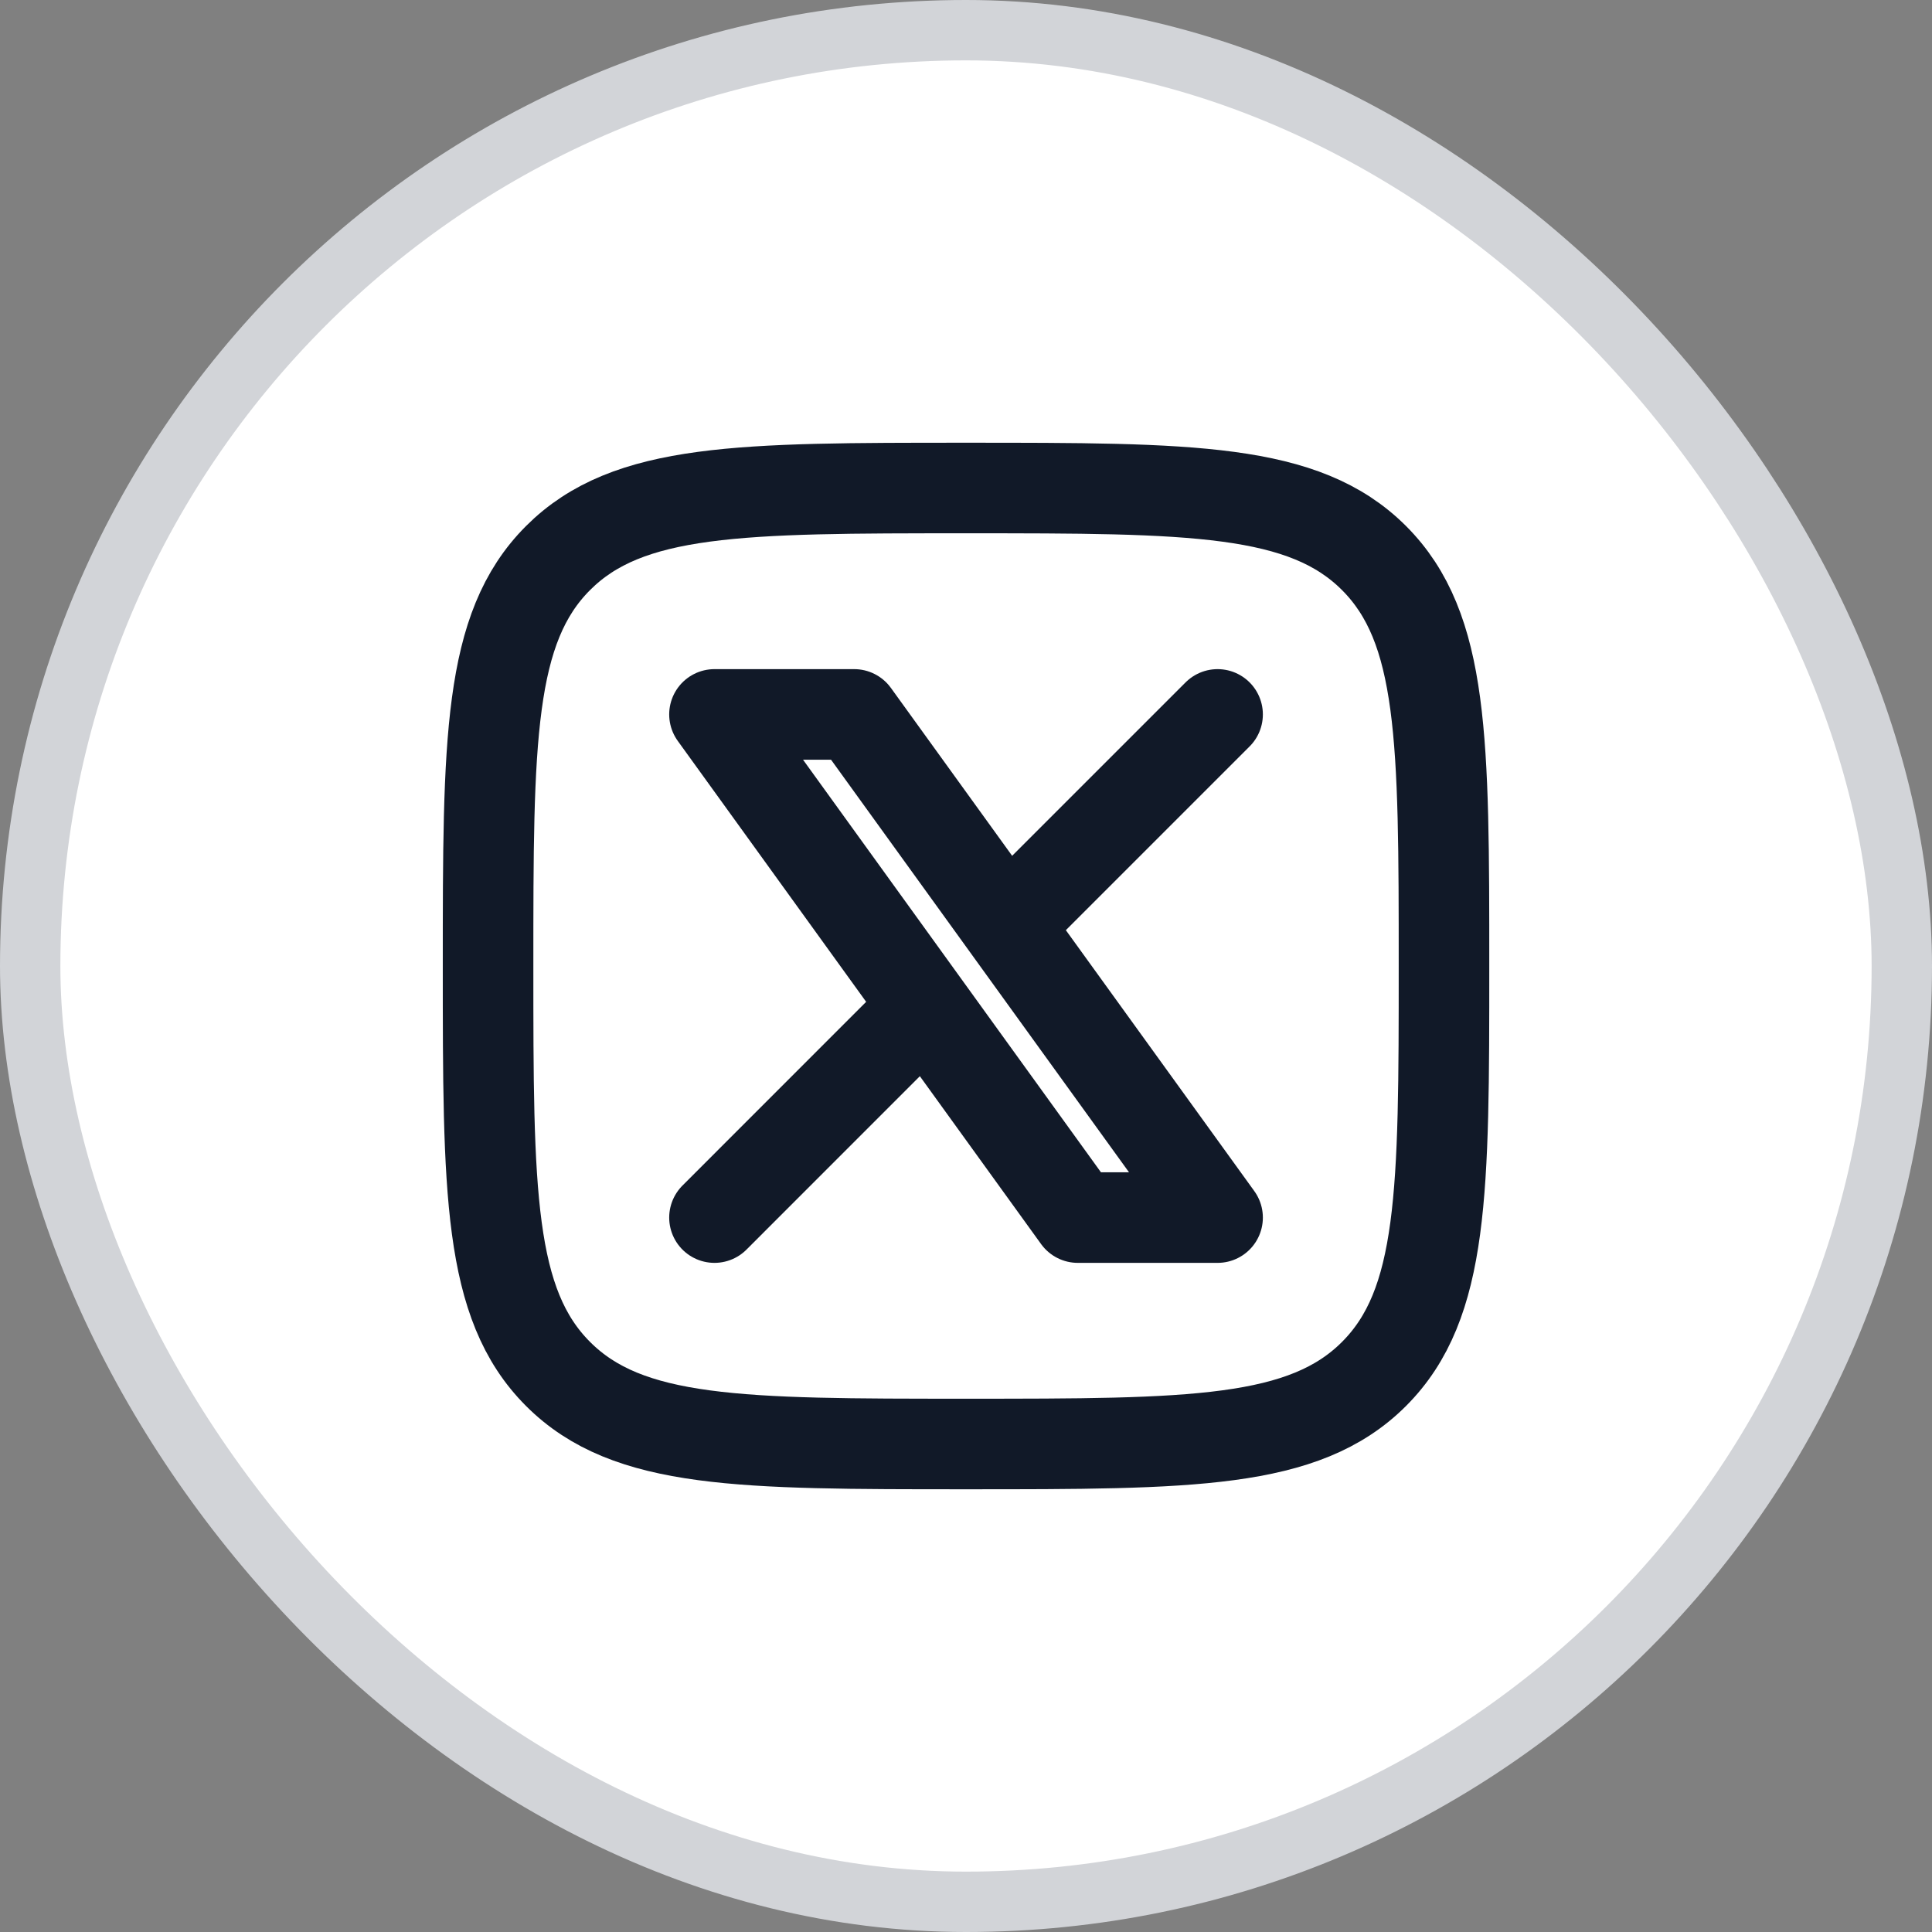
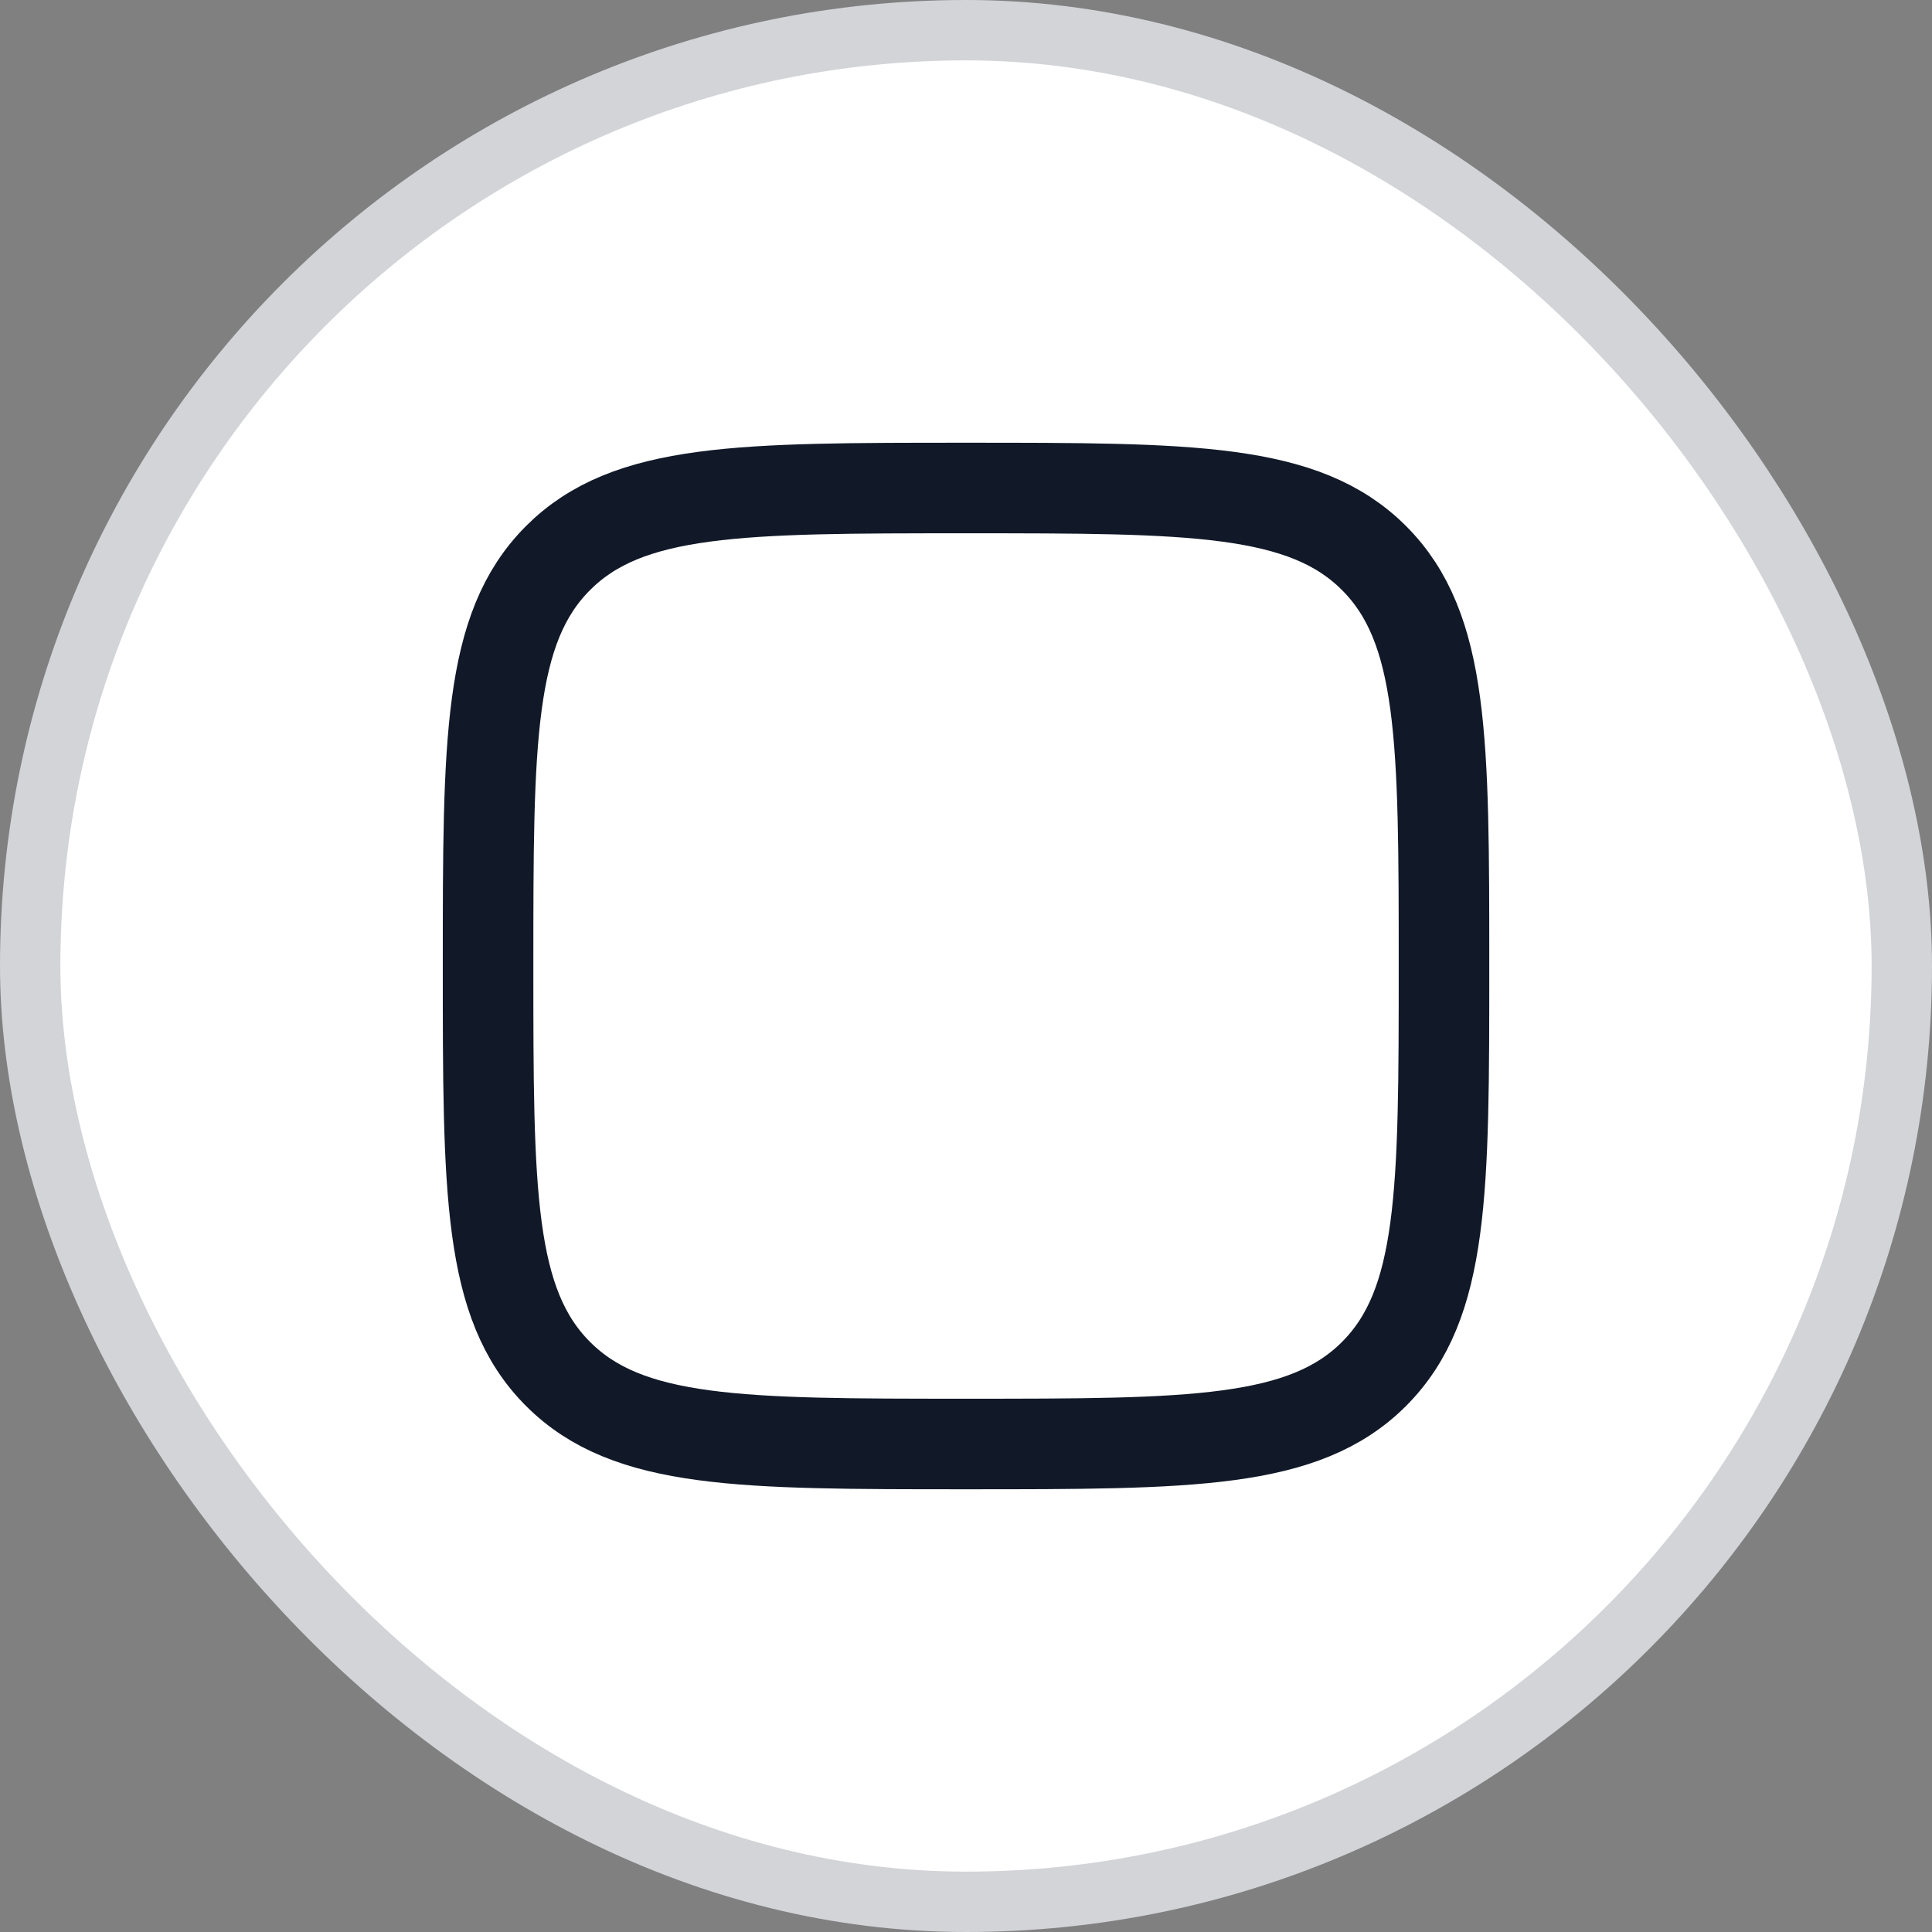
<svg xmlns="http://www.w3.org/2000/svg" width="32" height="32" viewBox="0 0 32 32" fill="none">
  <rect x="0" y="0" width="32" height="32" fill="#808080" stroke="none" />
  <rect x="0.5" y="0.5" width="31" height="31" rx="15.5" fill="white" />
  <rect x="0.5" y="0.5" width="31" height="31" rx="15.5" stroke="#D2D4D8" />
  <path d="M8.084 16C8.084 12.268 8.084 10.402 9.243 9.243C10.402 8.083 12.268 8.083 16 8.083C19.732 8.083 21.598 8.083 22.758 9.243C23.917 10.402 23.917 12.268 23.917 16C23.917 19.732 23.917 21.598 22.758 22.757C21.598 23.917 19.732 23.917 16 23.917C12.268 23.917 10.402 23.917 9.243 22.757C8.084 21.598 8.084 19.732 8.084 16Z" stroke="#111928" stroke-width="1.5" stroke-linecap="round" stroke-linejoin="round" />
-   <path d="M11.834 20.167L15.328 16.672M15.328 16.672L11.834 11.833H14.148L16.672 15.328M15.328 16.672L17.852 20.167H20.167L16.672 15.328M20.167 11.833L16.672 15.328" stroke="#111928" stroke-width="1.5" stroke-linecap="round" stroke-linejoin="round" />
</svg>